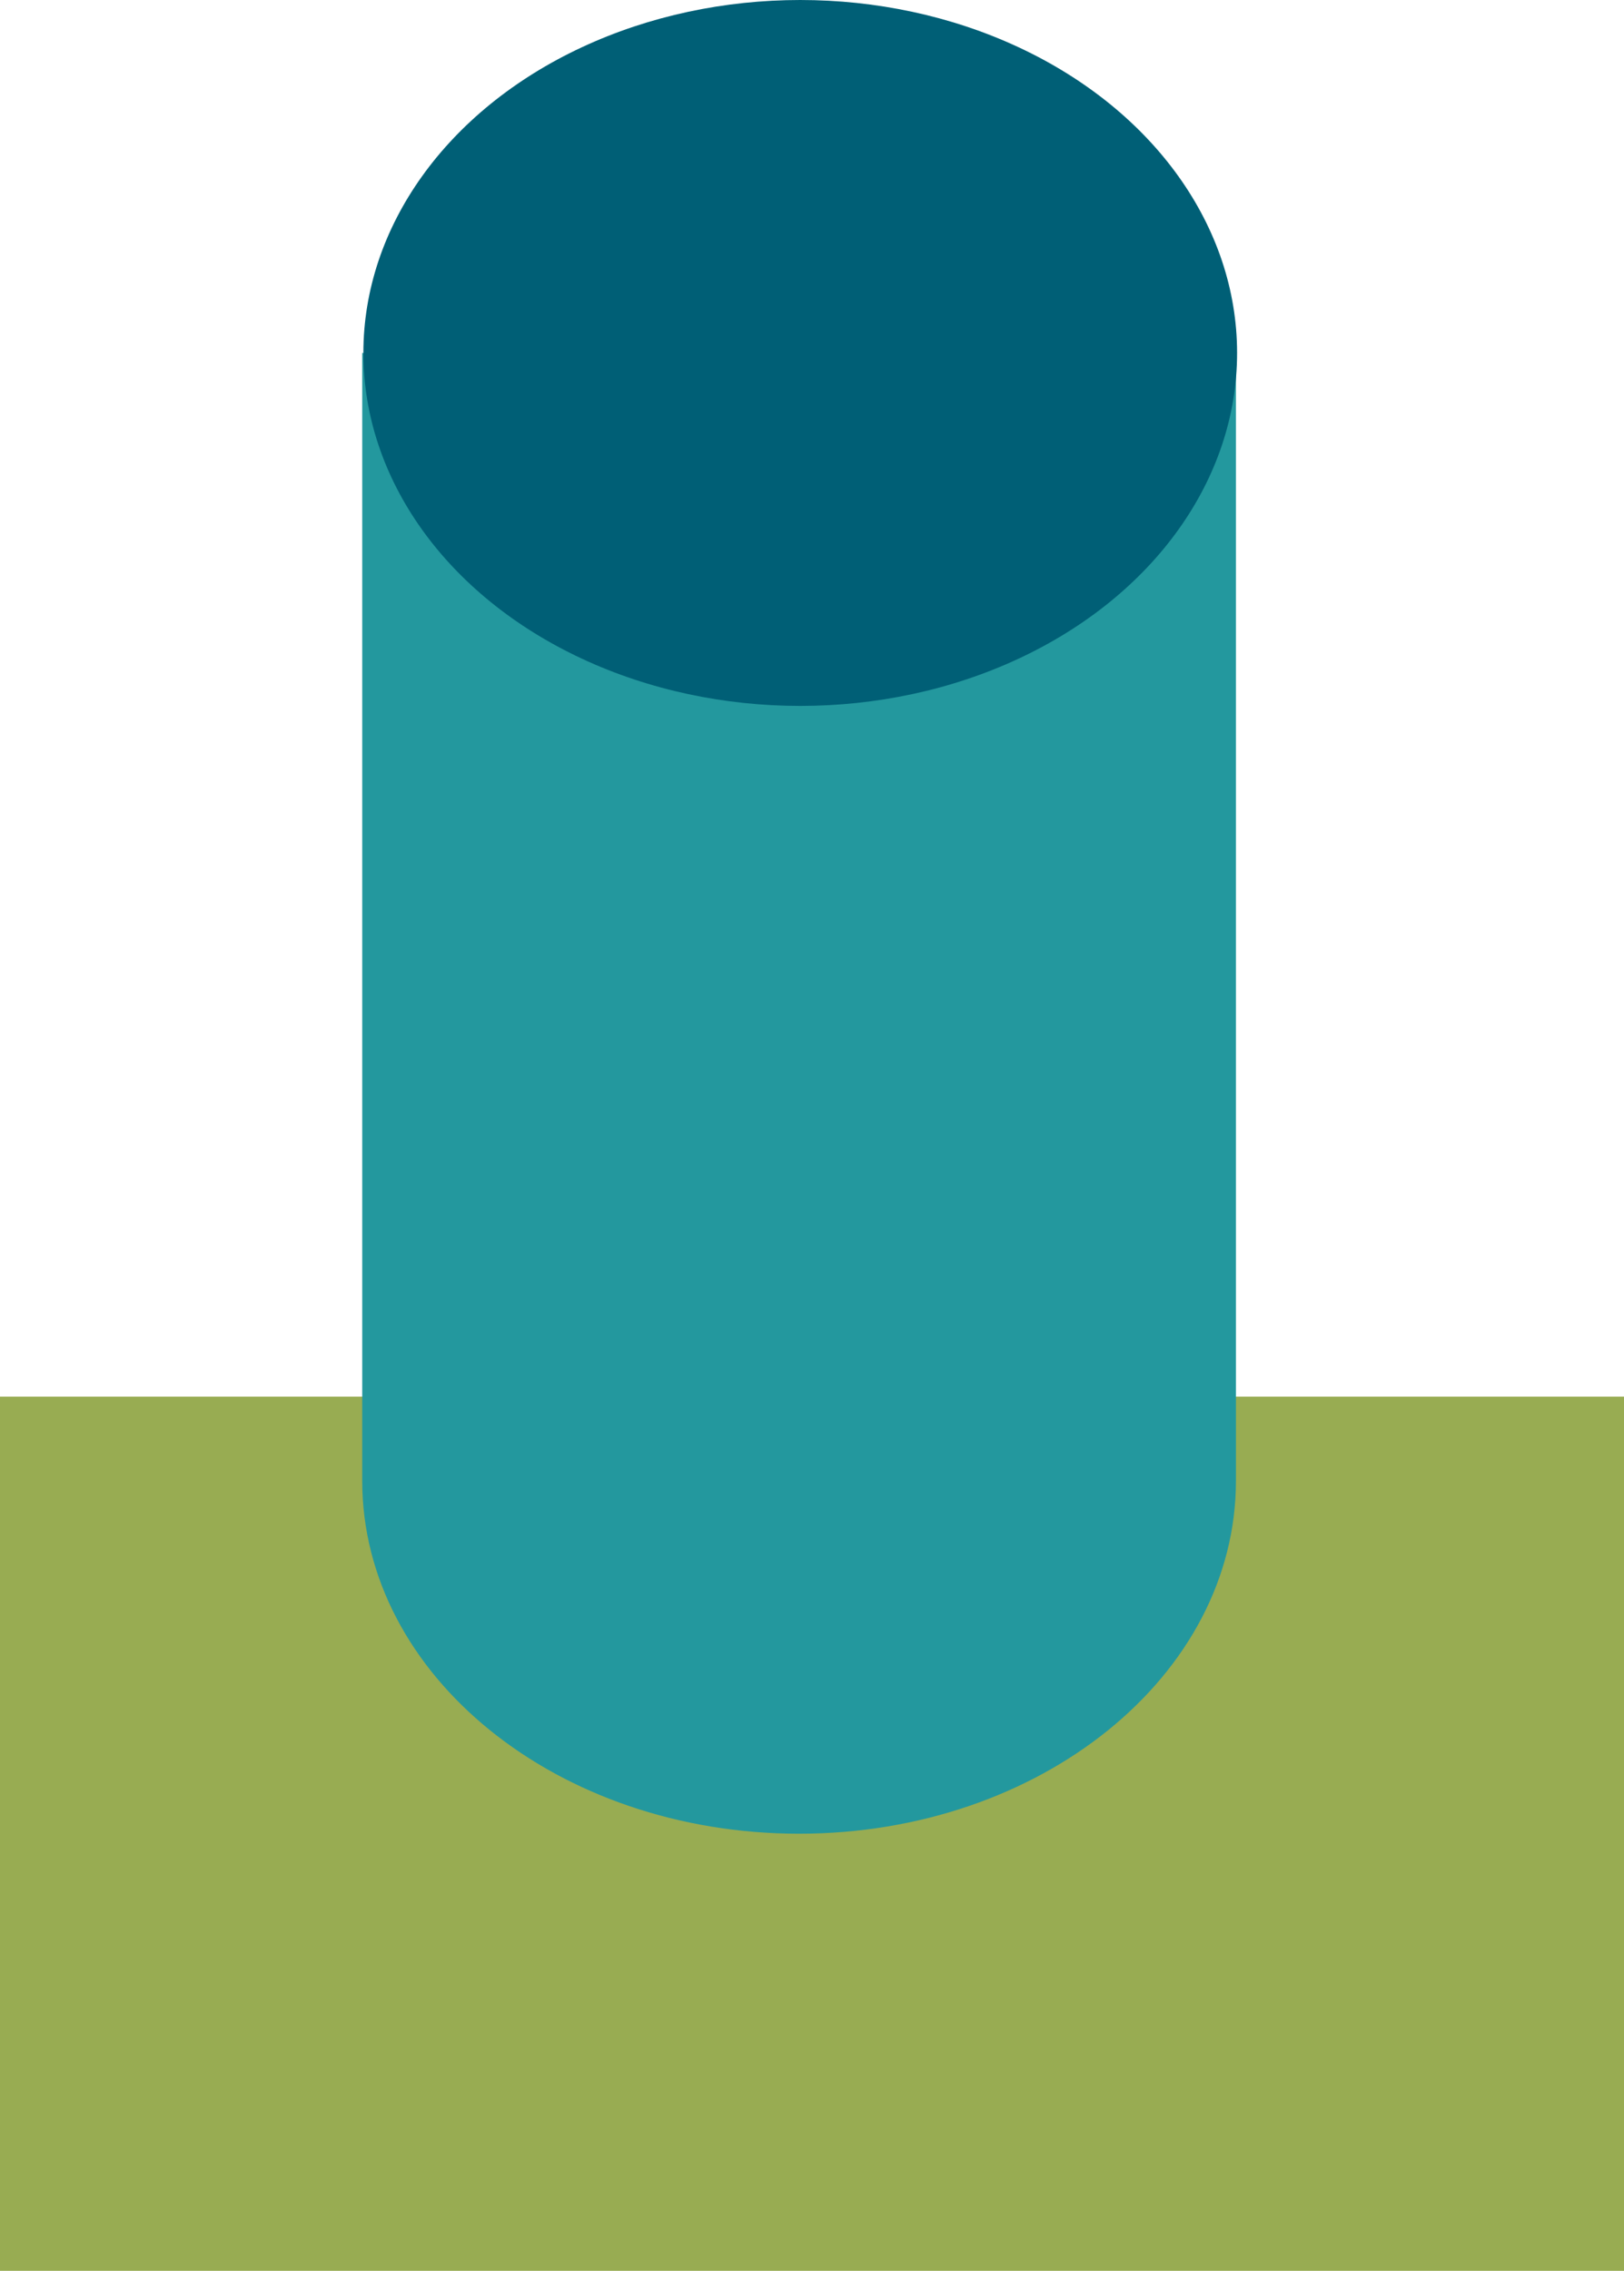
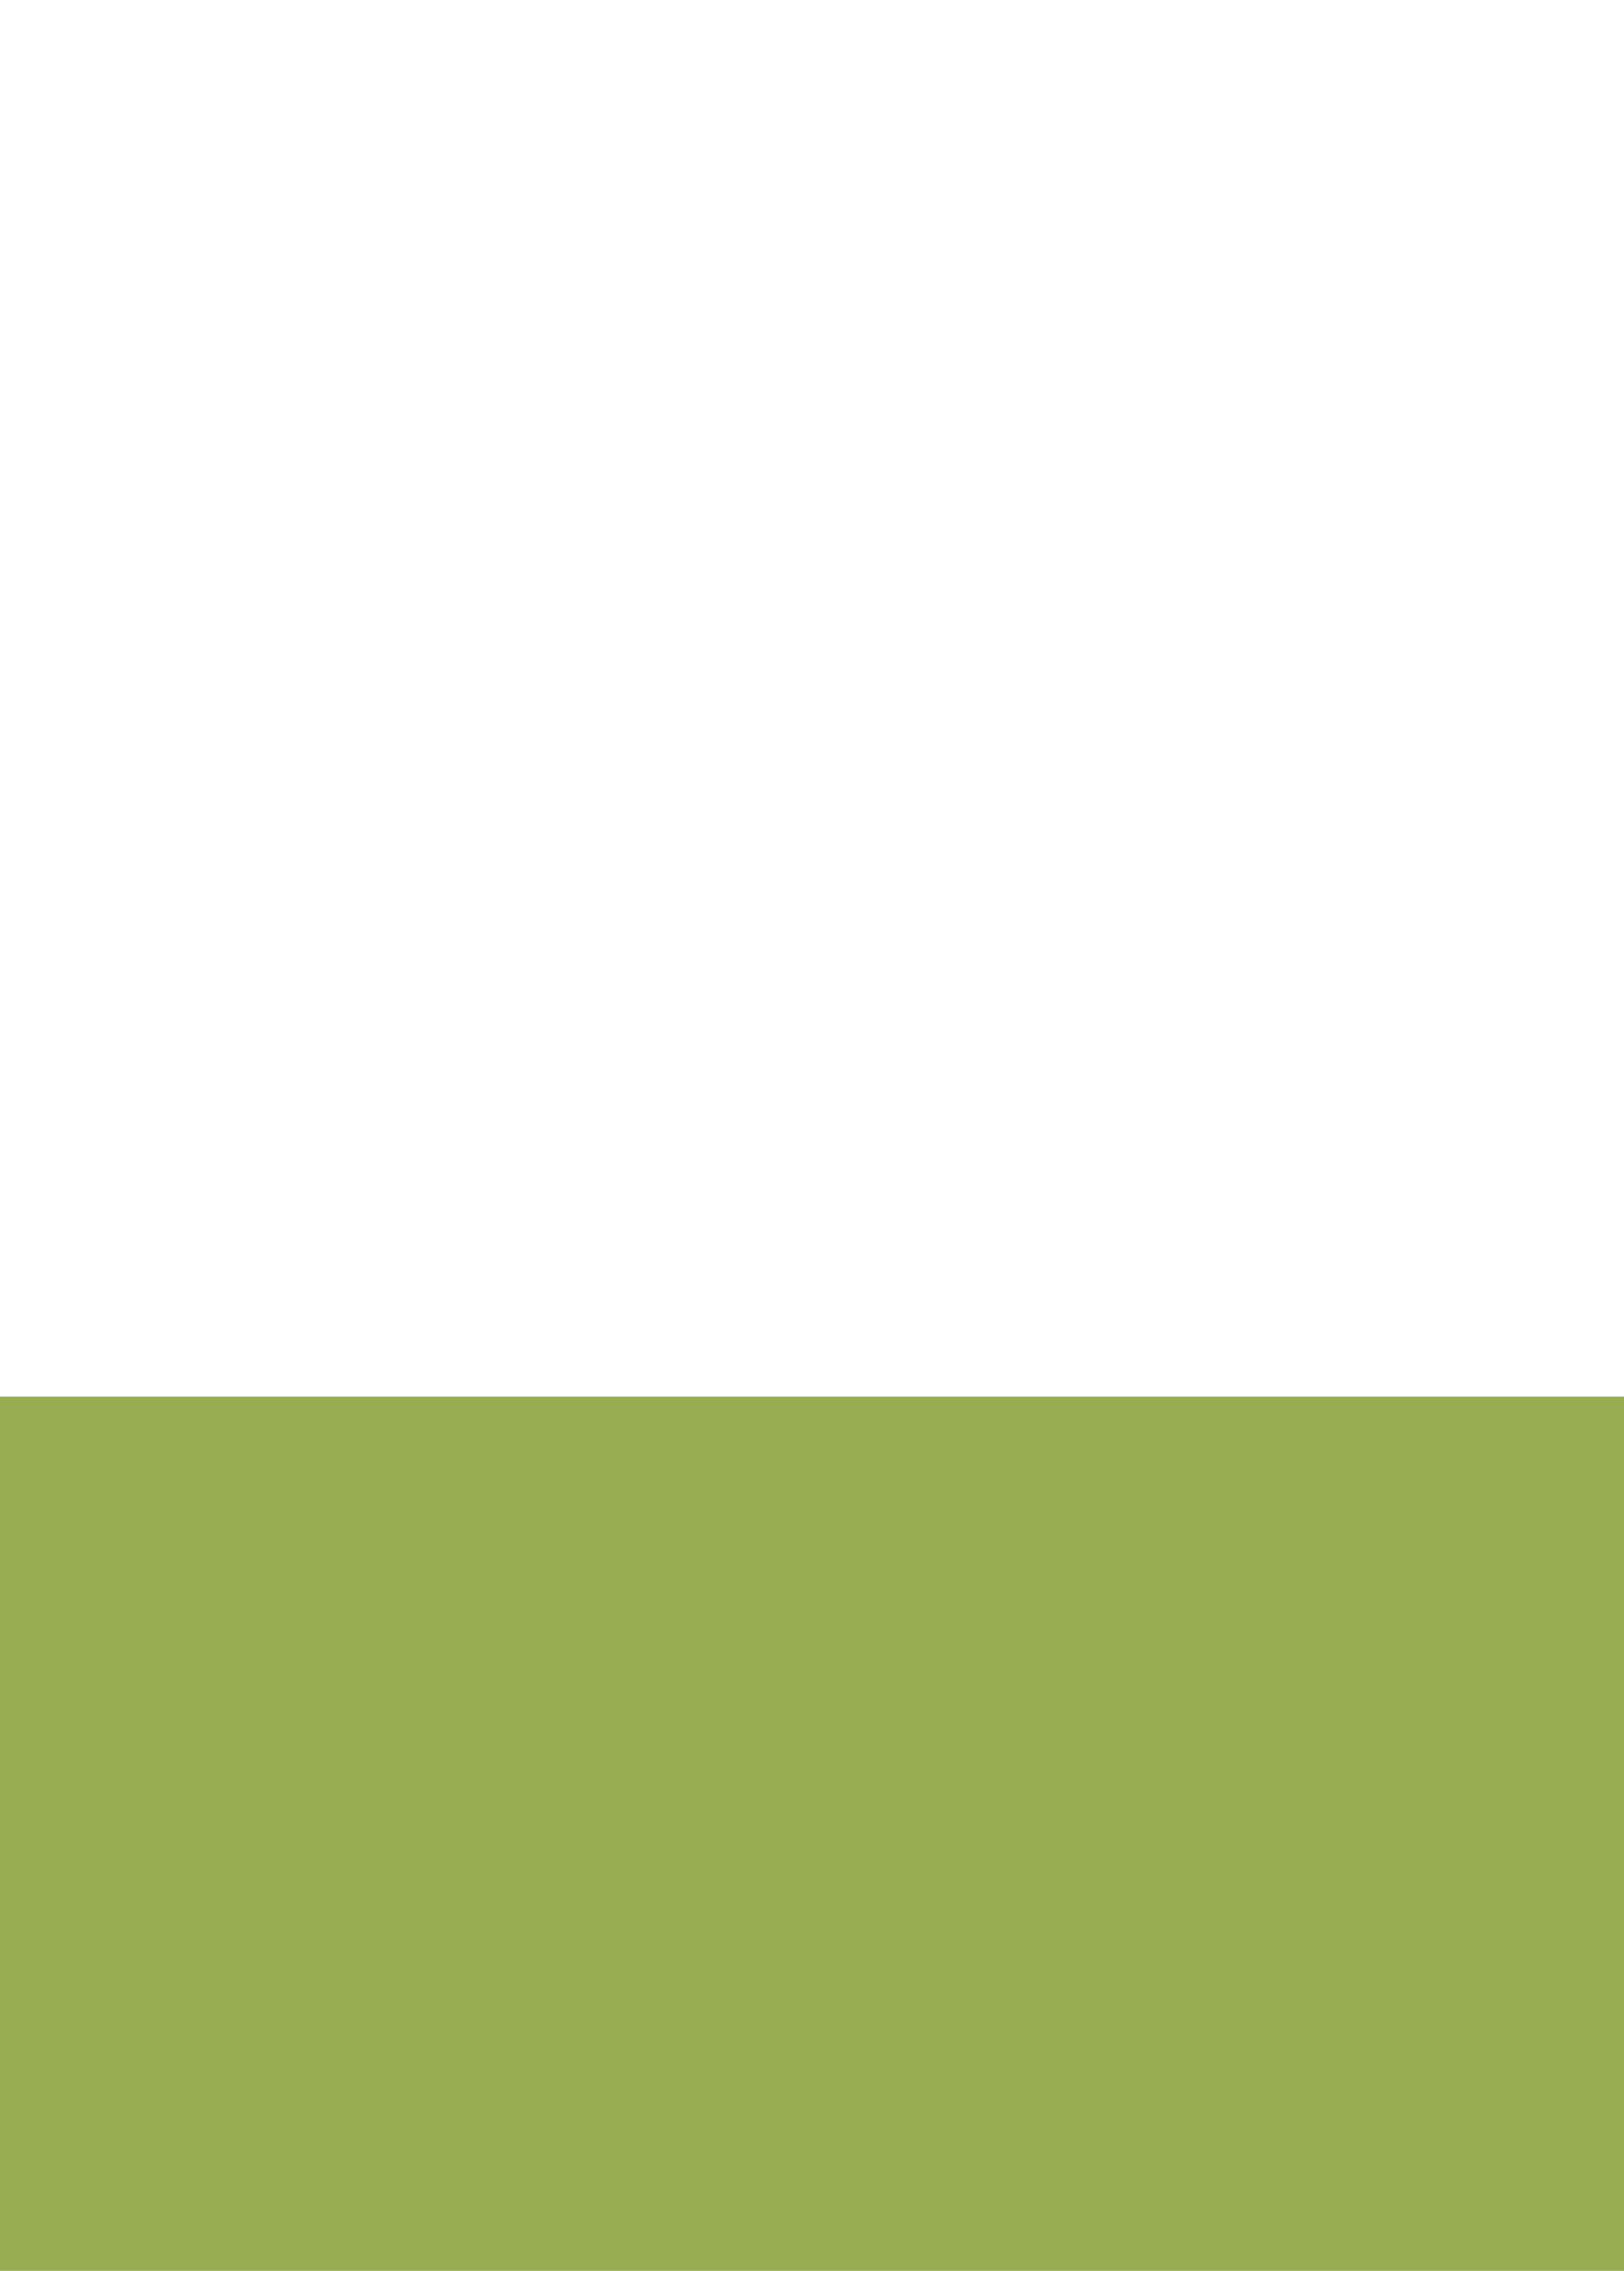
<svg xmlns="http://www.w3.org/2000/svg" id="_レイヤー_2" data-name="レイヤー 2" viewBox="0 0 56.58 79.07">
  <defs>
    <style>
      .cls-1 {
        fill: #23989e;
      }

      .cls-2 {
        fill: #005f76;
      }

      .cls-3 {
        fill: #98ac52;
      }
    </style>
  </defs>
  <g id="TOP">
    <g>
      <rect class="cls-3" x="0" y="48.63" width="56.58" height="30.44" />
-       <path class="cls-1" d="M43.06,51.56V12.29s-30.44,0-30.44,0v39.27c0,6.79,6.81,12.29,15.22,12.29,8.4,0,15.22-5.5,15.22-12.29Z" />
-       <ellipse class="cls-2" cx="27.88" cy="12.29" rx="15.22" ry="12.29" />
    </g>
  </g>
</svg>